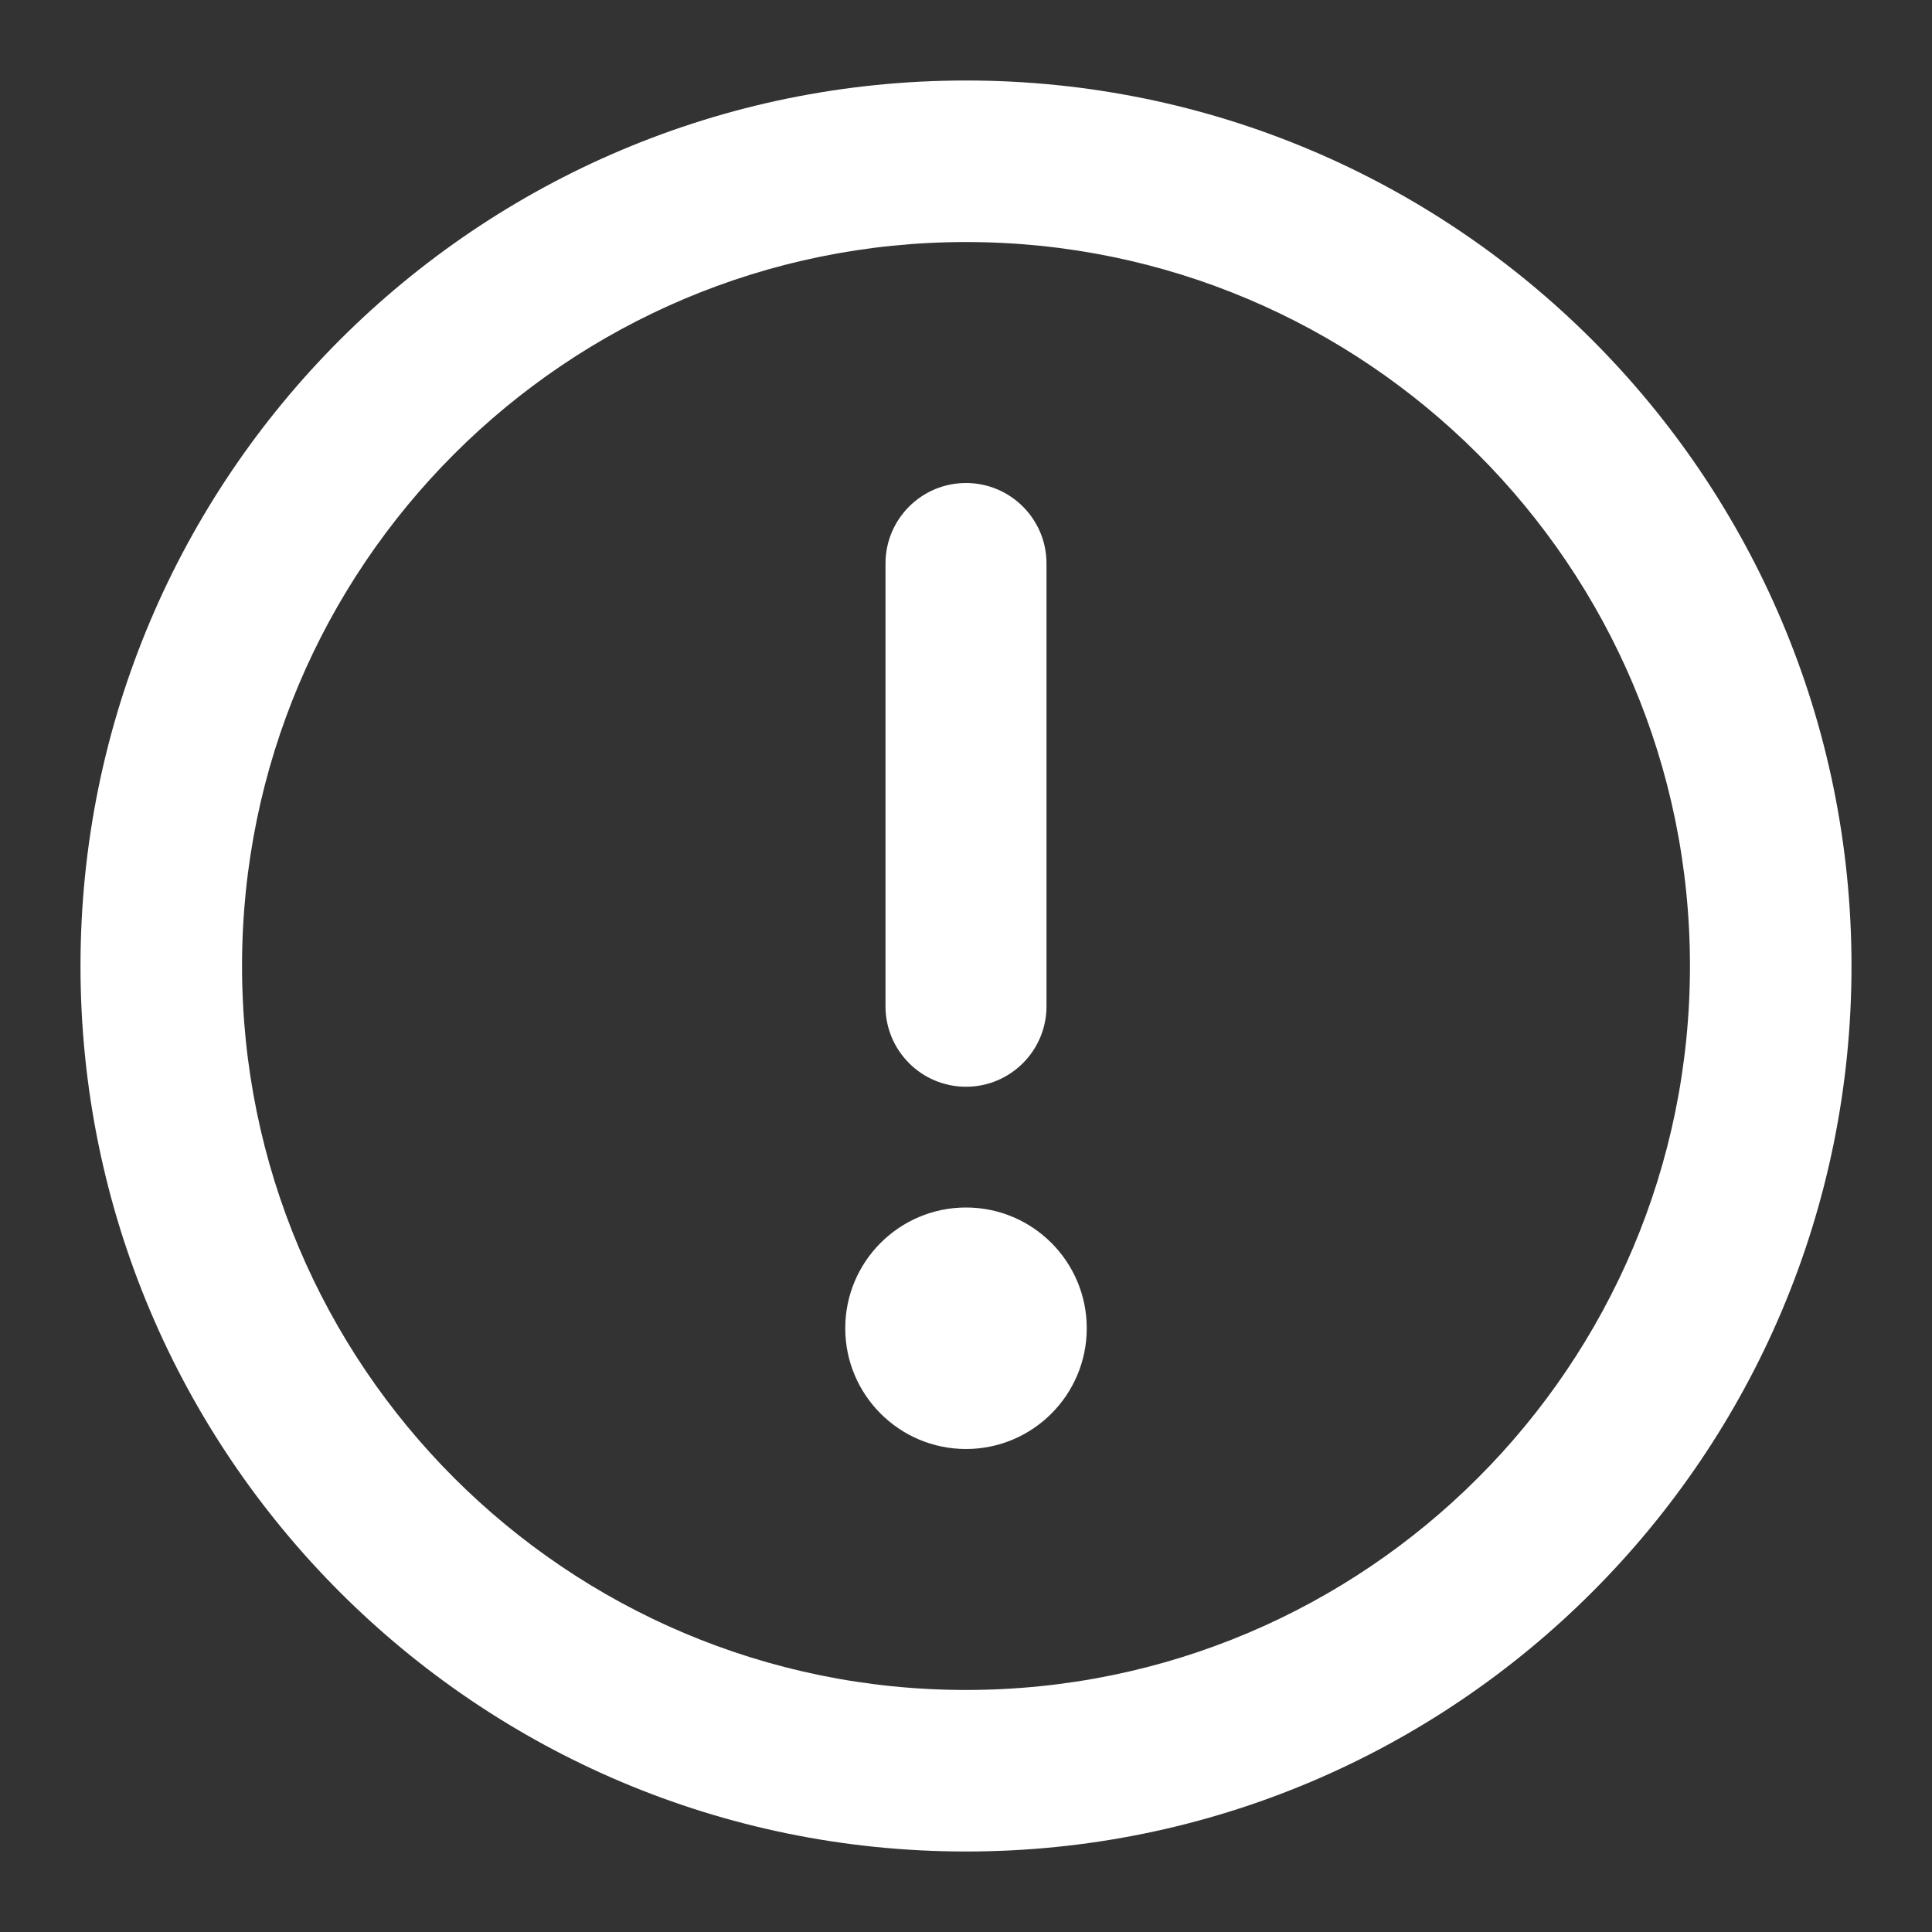
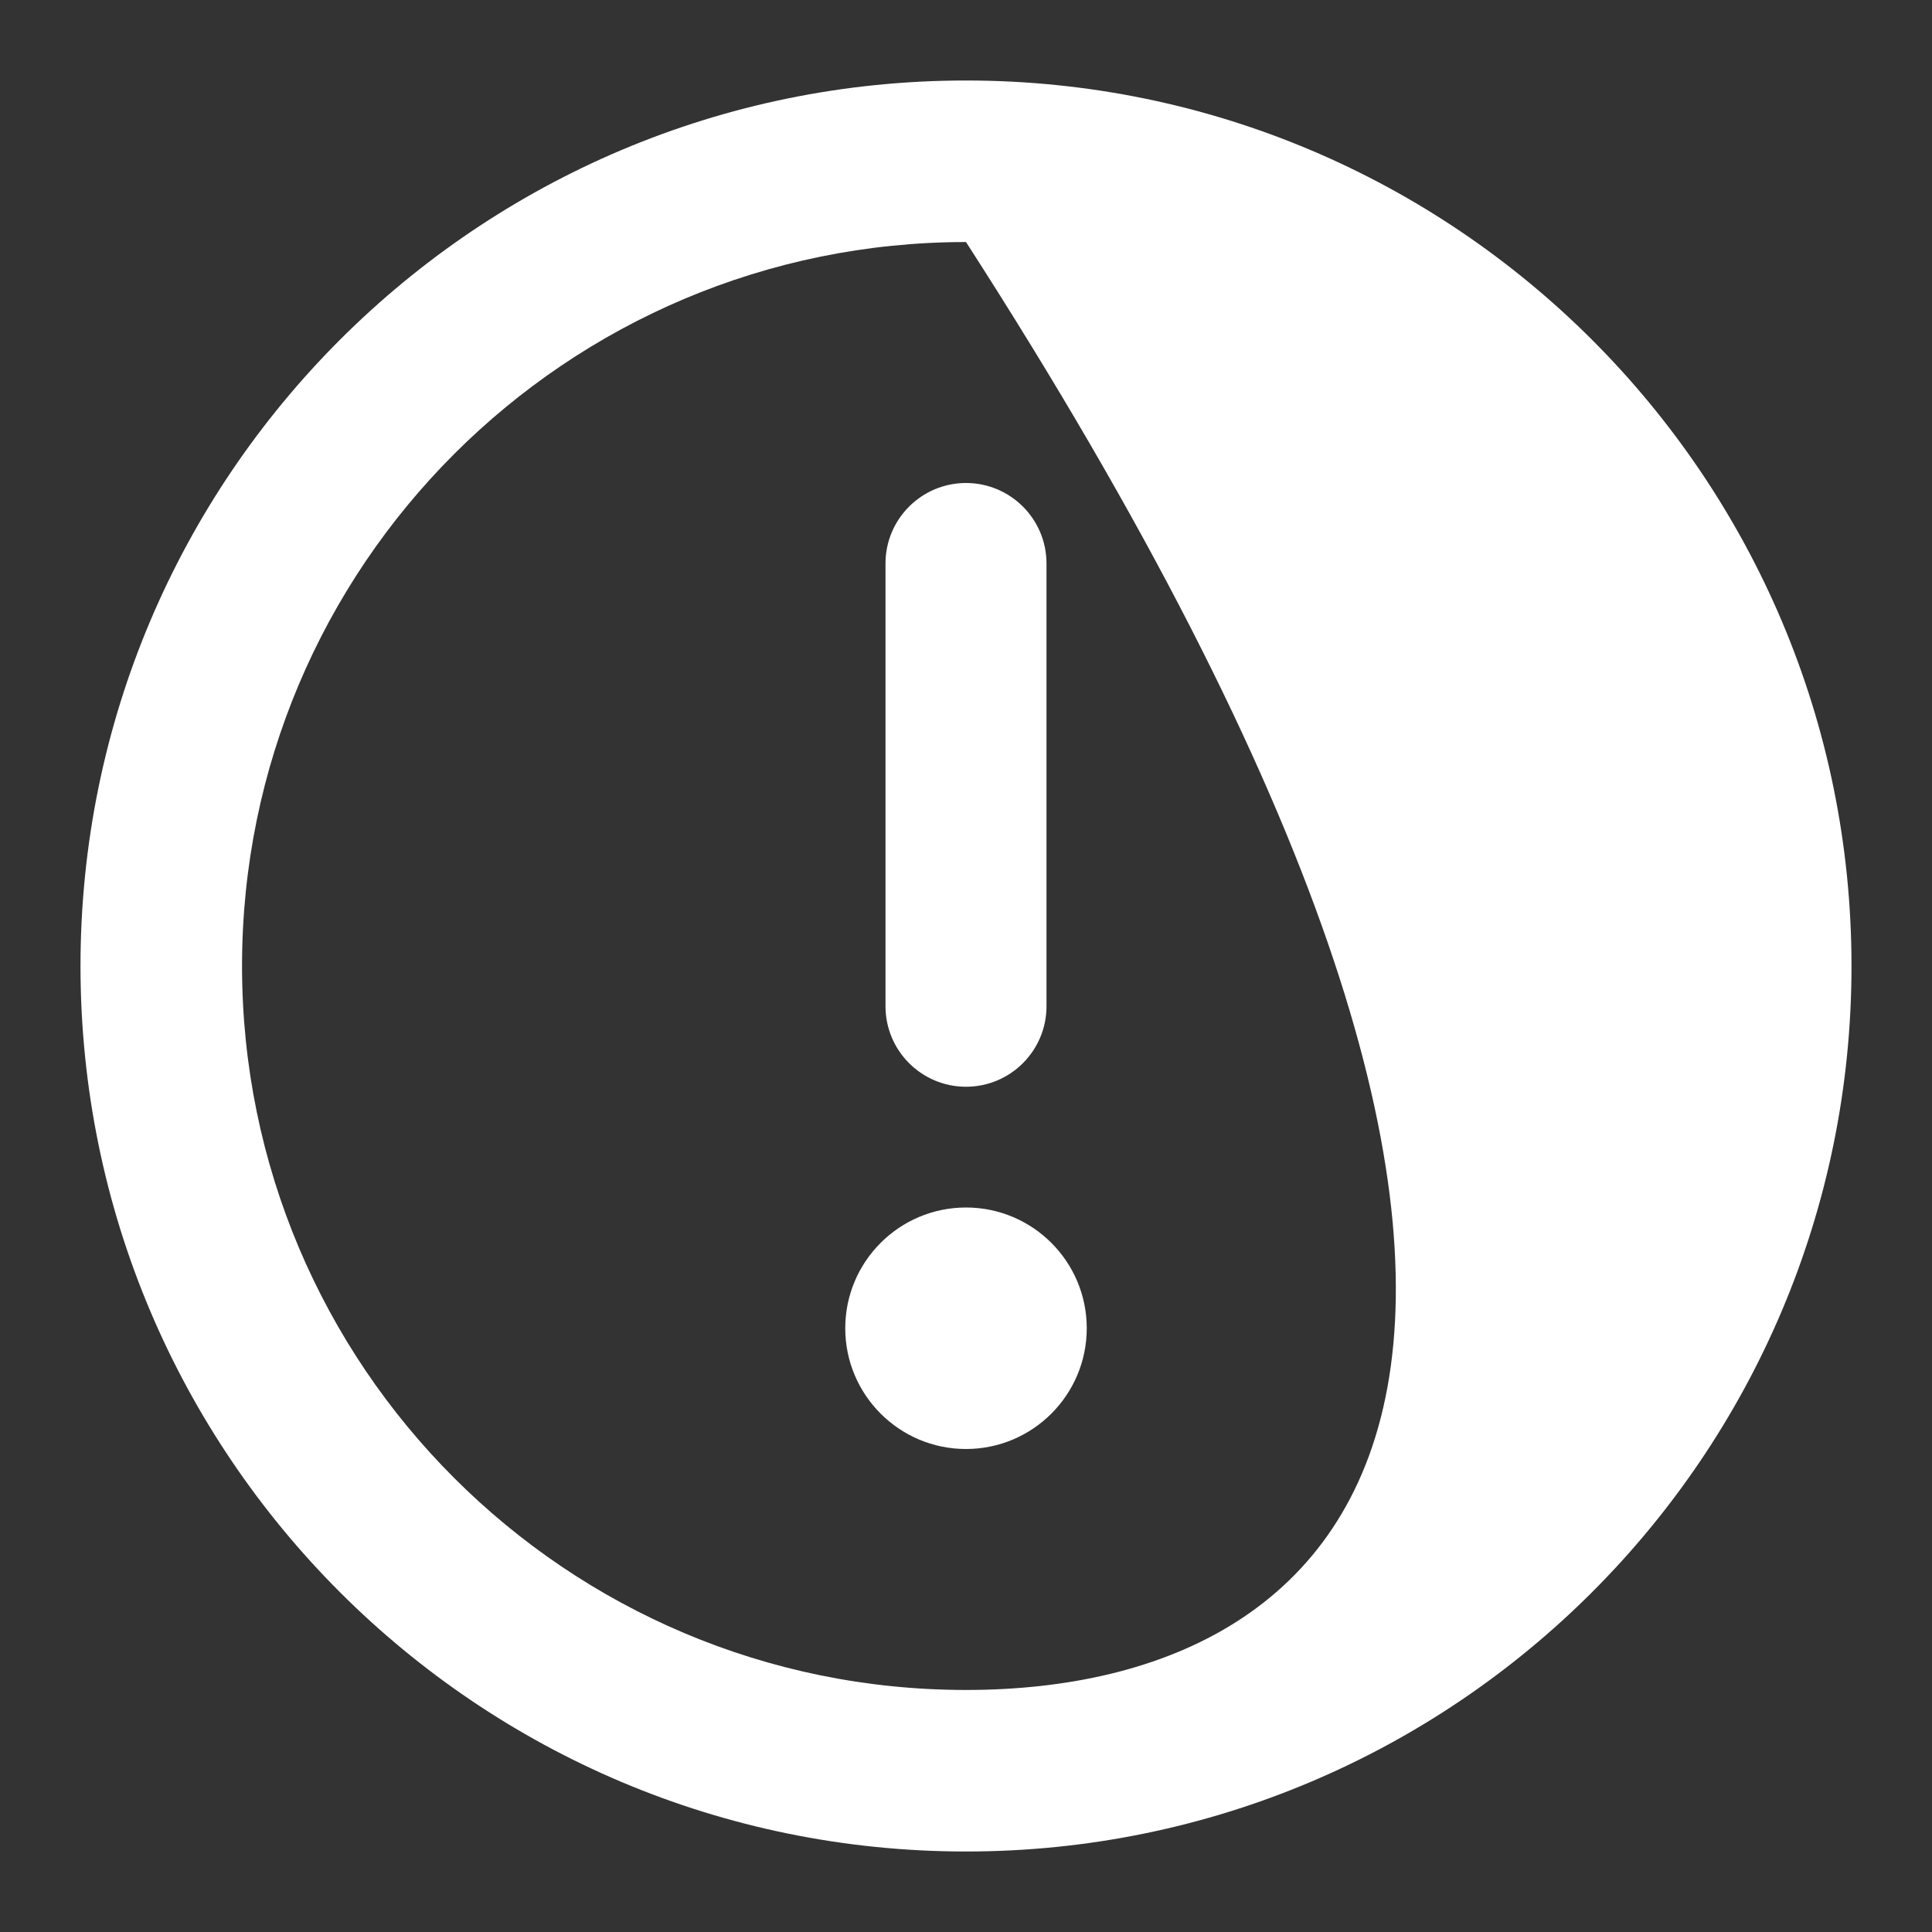
<svg xmlns="http://www.w3.org/2000/svg" width="18" height="18" viewBox="0 0 18 18" fill="none">
  <rect x="0" y="0" width="18" height="18" fill="#333333" stroke="none" />
-   <path fill-rule="evenodd" clip-rule="evenodd" d="M9 17.25C13.556 17.25 17.25 13.556 17.25 9C17.25 4.444 13.556 0.75 9 0.75C4.444 0.75 0.75 4.444 0.75 9C0.75 13.556 4.444 17.25 9 17.25ZM9 15.745C5.275 15.745 2.255 12.725 2.255 9C2.255 5.275 5.275 2.255 9 2.255C12.725 2.255 15.745 5.275 15.745 9C15.745 12.725 12.725 15.745 9 15.745ZM9 4.5C8.586 4.5 8.25 4.836 8.25 5.25V9.375C8.25 9.789 8.586 10.125 9 10.125C9.414 10.125 9.75 9.789 9.75 9.375V5.25C9.75 4.836 9.414 4.5 9 4.5ZM9 13.5C9.621 13.5 10.125 12.996 10.125 12.375C10.125 11.754 9.621 11.25 9 11.25C8.379 11.25 7.875 11.754 7.875 12.375C7.875 12.996 8.379 13.5 9 13.5Z" fill="white" />
+   <path fill-rule="evenodd" clip-rule="evenodd" d="M9 17.25C13.556 17.25 17.25 13.556 17.25 9C17.25 4.444 13.556 0.75 9 0.75C4.444 0.75 0.75 4.444 0.75 9C0.75 13.556 4.444 17.25 9 17.25ZM9 15.745C5.275 15.745 2.255 12.725 2.255 9C2.255 5.275 5.275 2.255 9 2.255C15.745 12.725 12.725 15.745 9 15.745ZM9 4.5C8.586 4.5 8.25 4.836 8.25 5.25V9.375C8.25 9.789 8.586 10.125 9 10.125C9.414 10.125 9.75 9.789 9.75 9.375V5.25C9.75 4.836 9.414 4.5 9 4.5ZM9 13.5C9.621 13.5 10.125 12.996 10.125 12.375C10.125 11.754 9.621 11.25 9 11.25C8.379 11.25 7.875 11.754 7.875 12.375C7.875 12.996 8.379 13.5 9 13.5Z" fill="white" />
</svg>